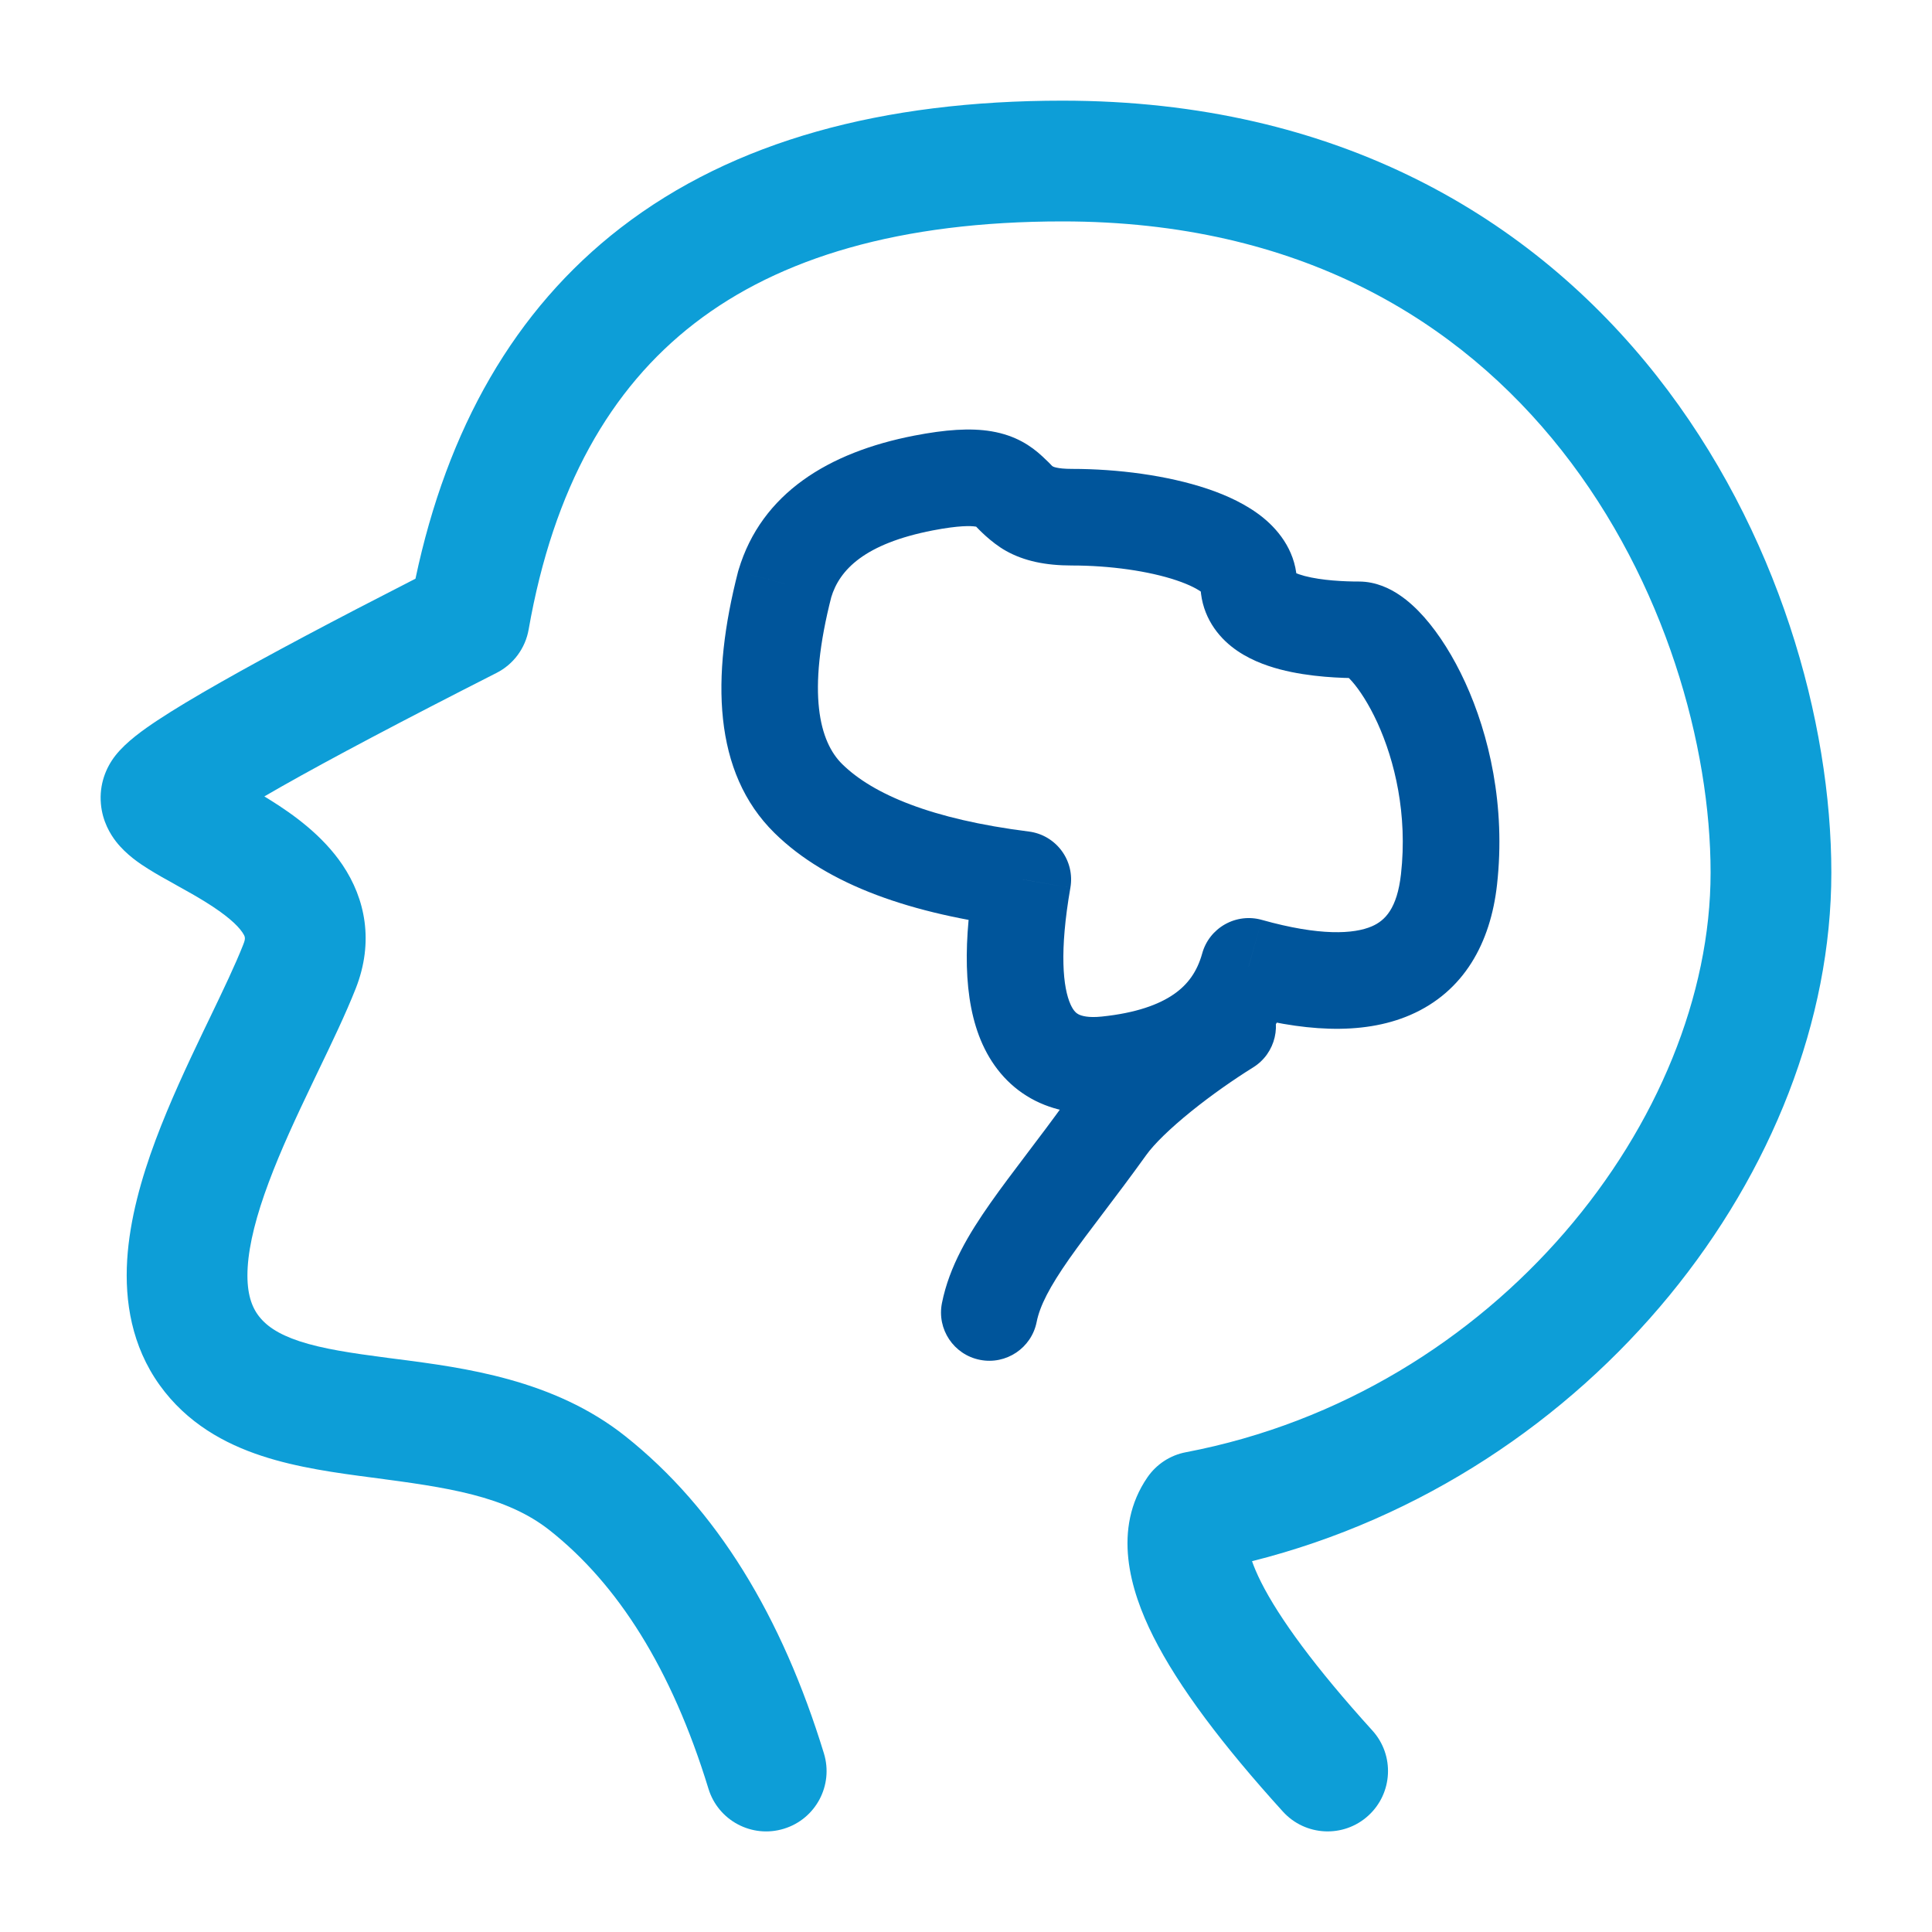
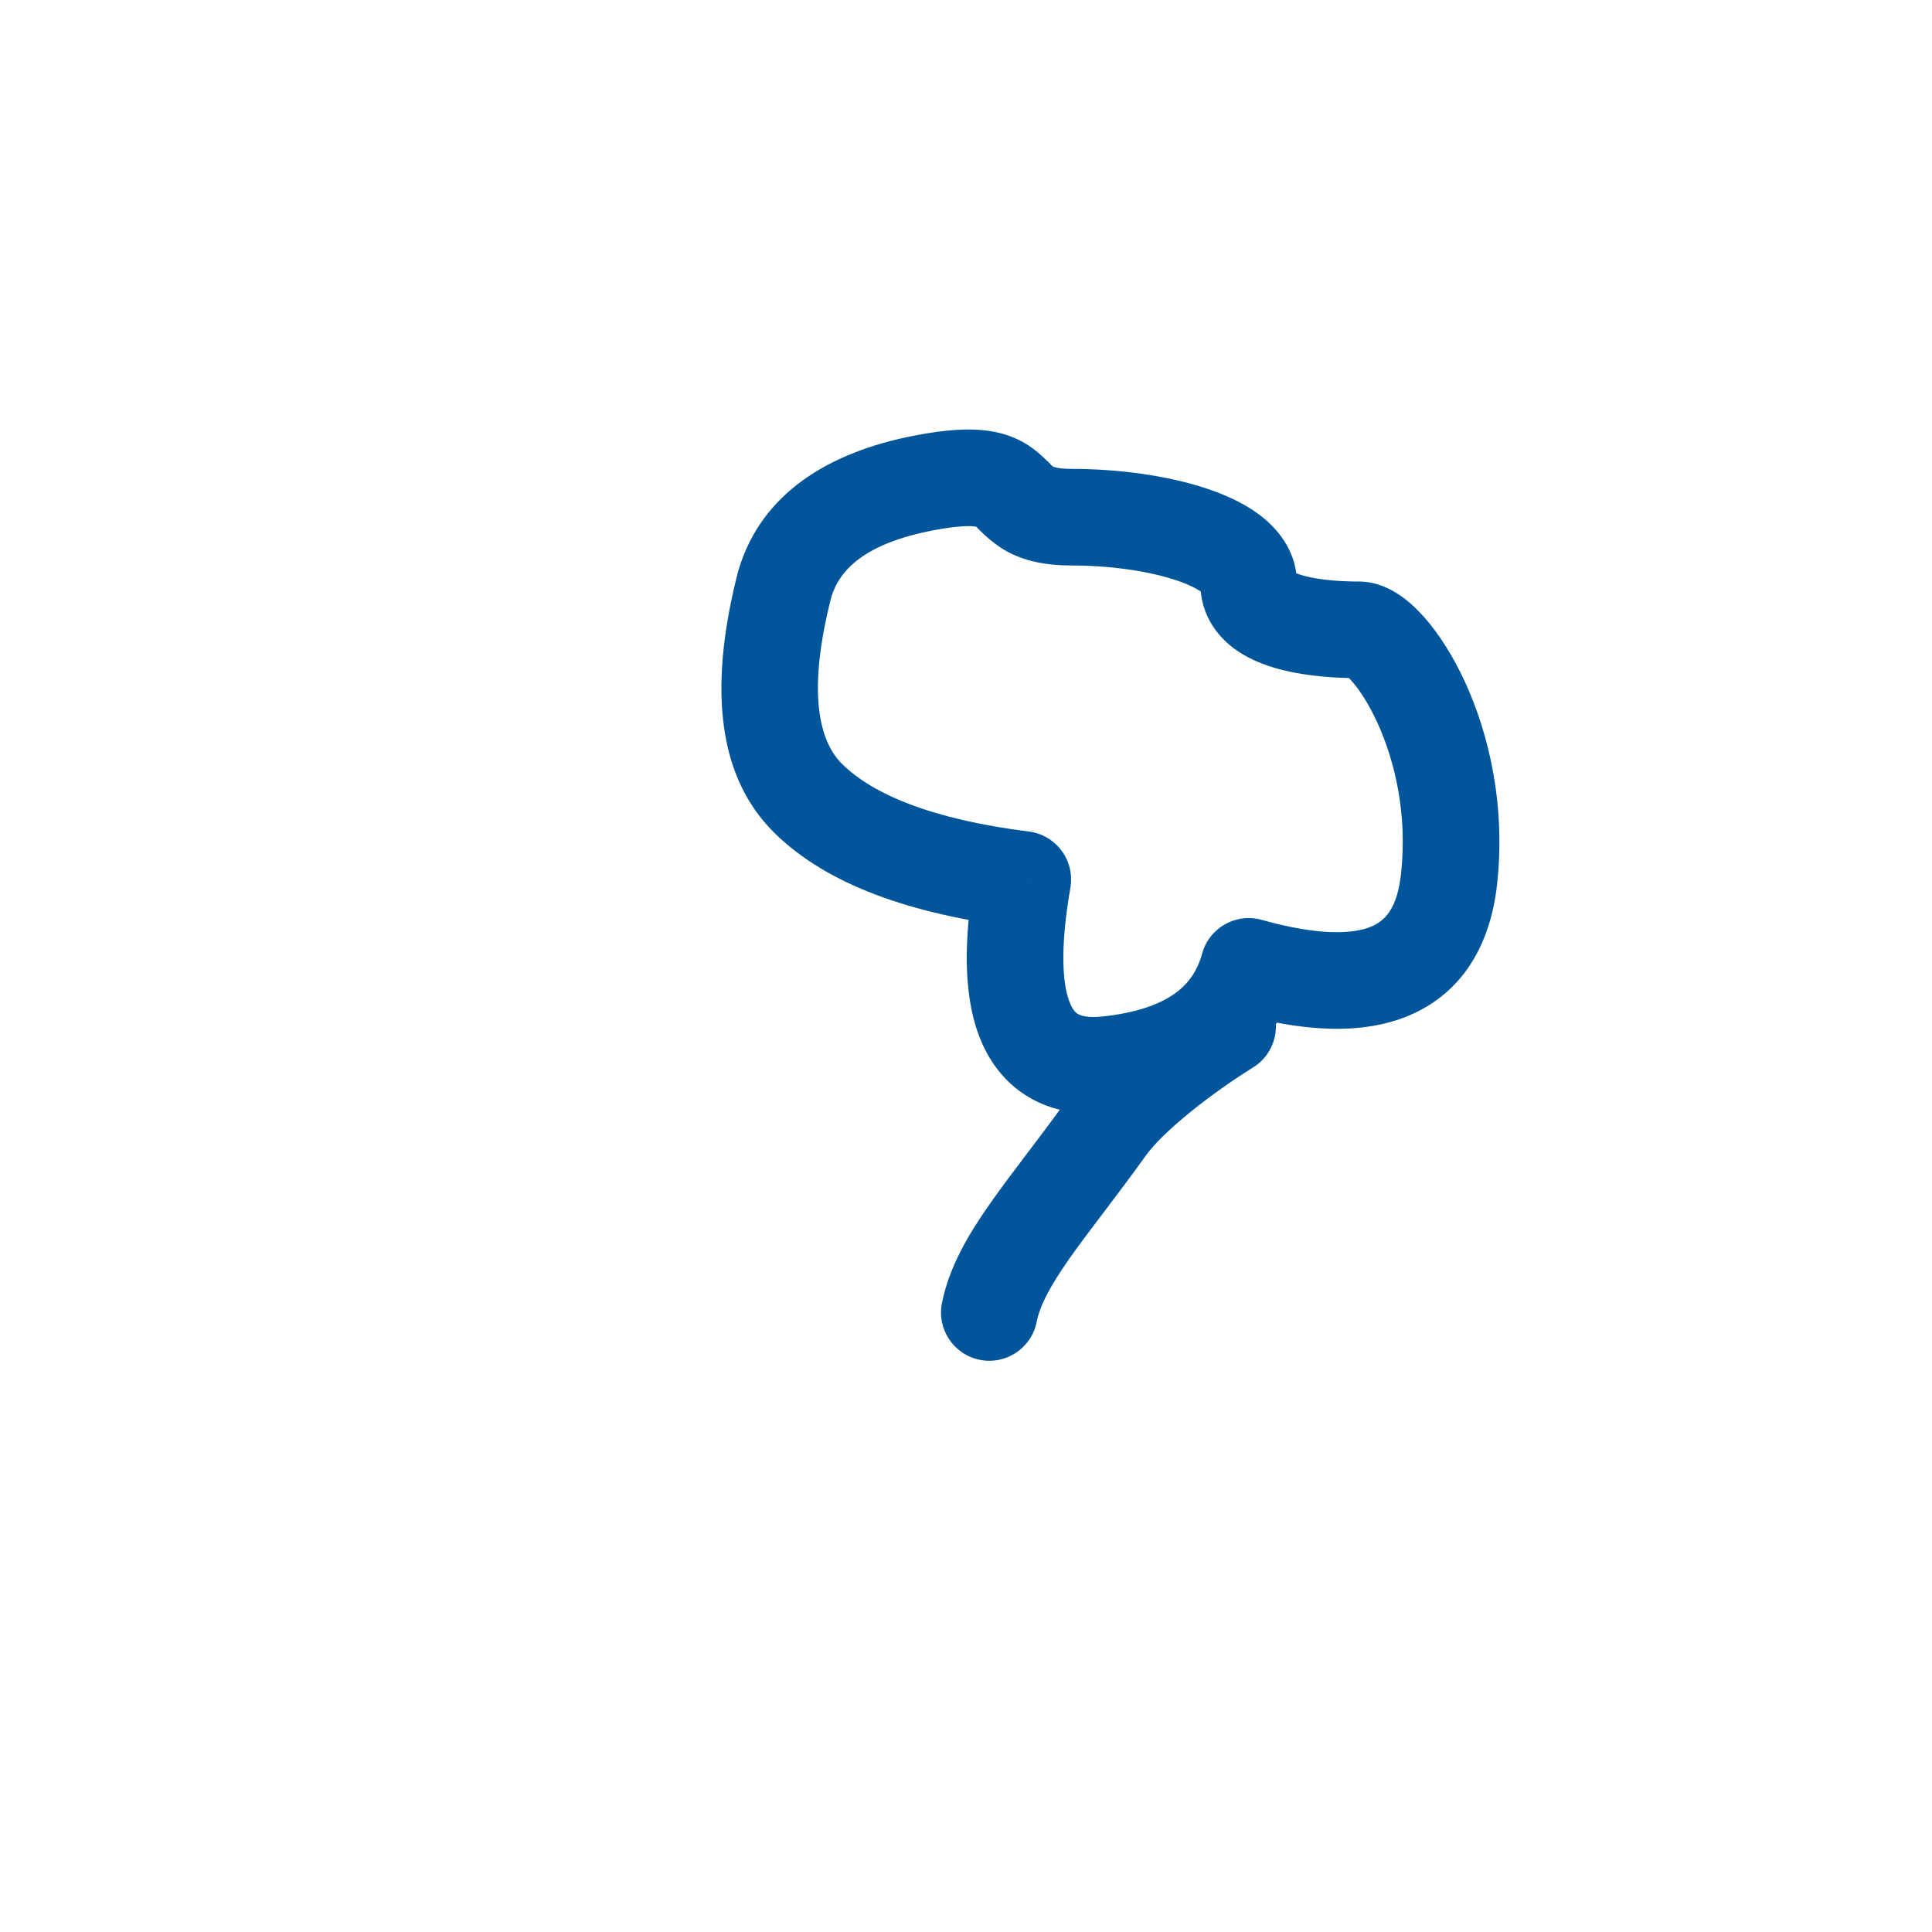
<svg xmlns="http://www.w3.org/2000/svg" width="40" height="40" viewBox="0 0 40 40" fill="none">
-   <path fill-rule="evenodd" clip-rule="evenodd" d="M14.38 6.694C12.635 8.041 11.459 10.102 10.945 13.033C10.877 13.421 10.631 13.754 10.28 13.932C8.335 14.92 6.851 15.705 5.819 16.29C5.696 16.36 5.581 16.426 5.473 16.489C5.512 16.512 5.551 16.536 5.59 16.561C6.063 16.856 6.678 17.292 7.094 17.911C7.561 18.607 7.747 19.496 7.365 20.466C7.157 20.992 6.869 21.592 6.587 22.177C6.547 22.262 6.506 22.346 6.466 22.43C6.136 23.119 5.814 23.808 5.564 24.479C5.311 25.155 5.158 25.747 5.128 26.237C5.099 26.717 5.191 27.015 5.336 27.218C5.493 27.437 5.745 27.618 6.201 27.769C6.682 27.927 7.269 28.014 8.024 28.113C8.092 28.122 8.162 28.131 8.234 28.14C9.603 28.317 11.464 28.558 12.944 29.733L12.167 30.712L12.944 29.733C14.845 31.241 16.191 33.473 17.058 36.301C17.261 36.961 16.89 37.66 16.23 37.862C15.569 38.065 14.87 37.694 14.668 37.034C13.902 34.535 12.784 32.797 11.39 31.691C10.476 30.965 9.258 30.796 7.698 30.591C6.981 30.497 6.16 30.387 5.42 30.143C4.655 29.892 3.872 29.467 3.304 28.675L3.304 28.675C2.725 27.866 2.581 26.941 2.633 26.085C2.685 25.241 2.93 24.385 3.221 23.605C3.515 22.818 3.881 22.039 4.211 21.35C4.254 21.261 4.295 21.175 4.336 21.091C4.624 20.491 4.868 19.984 5.039 19.55L5.039 19.549C5.089 19.422 5.077 19.392 5.019 19.305C4.909 19.142 4.67 18.933 4.267 18.682C4.078 18.564 3.881 18.453 3.674 18.339C3.658 18.33 3.642 18.321 3.625 18.311C3.444 18.211 3.24 18.098 3.066 17.988C2.906 17.888 2.615 17.698 2.401 17.422C2.284 17.271 2.121 17.006 2.089 16.643C2.053 16.242 2.192 15.894 2.389 15.643L2.389 15.643C2.614 15.356 2.978 15.101 3.262 14.913C3.602 14.688 4.046 14.422 4.586 14.116C5.565 13.56 6.906 12.848 8.602 11.981C9.257 8.882 10.648 6.417 12.852 4.715C15.187 2.913 18.282 2.084 21.998 2.084C27.712 2.084 31.733 4.527 34.297 7.778C36.826 10.986 37.916 14.948 37.916 18.066C37.916 24.183 32.968 30.552 25.922 32.323C25.962 32.437 26.021 32.581 26.11 32.758C26.485 33.502 27.226 34.519 28.413 35.828C28.877 36.339 28.838 37.129 28.327 37.593C27.816 38.057 27.025 38.018 26.561 37.507C25.323 36.142 24.403 34.928 23.877 33.881C23.39 32.913 23.027 31.648 23.756 30.587C23.943 30.315 24.229 30.128 24.552 30.067C30.99 28.84 35.416 23.147 35.416 18.066C35.416 15.457 34.484 12.053 32.334 9.326C30.219 6.644 26.906 4.584 21.998 4.584C18.633 4.584 16.14 5.335 14.38 6.694Z" fill="#0D9ED7" />
  <path d="M16.25 12.084L15.292 11.797C15.288 11.809 15.285 11.822 15.281 11.834L16.25 12.084ZM16.736 16.533L17.437 15.82L17.437 15.82L16.736 16.533ZM21.176 18.208L22.161 18.38C22.208 18.11 22.143 17.834 21.98 17.614C21.817 17.394 21.572 17.25 21.301 17.216L21.176 18.208ZM22.912 22.042L22.809 21.047L22.809 21.047L22.912 22.042ZM25.853 20.008L26.124 19.045C25.868 18.973 25.594 19.006 25.362 19.137C25.131 19.267 24.96 19.484 24.89 19.741L25.853 20.008ZM30 18.208L29.006 18.097L29.006 18.097L30 18.208ZM19.119 10.001L19.31 10.982L19.31 10.982L19.119 10.001ZM25.944 22.1C26.413 21.809 26.558 21.192 26.267 20.723C25.975 20.254 25.359 20.109 24.89 20.401L25.944 22.1ZM22.917 23.334L22.104 22.751L22.104 22.751L22.917 23.334ZM19.502 26.979C19.394 27.52 19.746 28.047 20.288 28.154C20.829 28.262 21.356 27.91 21.463 27.369L19.502 26.979ZM15.281 11.834C14.719 14.018 14.76 15.992 16.035 17.246L17.437 15.82C16.975 15.366 16.692 14.374 17.218 12.334L15.281 11.834ZM16.035 17.246C17.138 18.331 18.885 18.928 21.051 19.2L21.301 17.216C19.284 16.962 18.071 16.443 17.437 15.82L16.035 17.246ZM20.191 18.037C19.947 19.436 19.923 20.694 20.343 21.622C20.569 22.12 20.929 22.535 21.437 22.791C21.931 23.038 22.477 23.092 23.014 23.037L22.809 21.047C22.53 21.076 22.393 21.032 22.334 21.003C22.29 20.981 22.229 20.938 22.165 20.797C22.007 20.448 21.93 19.704 22.161 18.38L20.191 18.037ZM23.014 23.037C23.938 22.941 24.769 22.694 25.44 22.23C26.13 21.753 26.592 21.086 26.817 20.275L24.89 19.741C24.785 20.117 24.593 20.384 24.302 20.585C23.993 20.799 23.518 20.974 22.809 21.047L23.014 23.037ZM25.583 20.97C26.928 21.349 28.189 21.451 29.201 21.013C30.314 20.529 30.86 19.518 30.994 18.319L29.006 18.097C28.926 18.814 28.673 19.061 28.404 19.178C28.033 19.339 27.328 19.383 26.124 19.045L25.583 20.97ZM30.994 18.319C31.177 16.679 30.828 15.206 30.336 14.13C30.09 13.594 29.797 13.13 29.489 12.781C29.336 12.608 29.161 12.442 28.965 12.312C28.787 12.193 28.496 12.04 28.135 12.04V14.04C27.933 14.04 27.83 13.959 27.857 13.977C27.866 13.983 27.914 14.019 27.991 14.106C28.142 14.277 28.335 14.566 28.517 14.962C28.878 15.752 29.144 16.863 29.006 18.097L30.994 18.319ZM28.135 12.04C27.836 12.04 27.372 12.02 27.01 11.925C26.926 11.902 26.86 11.879 26.811 11.858C26.761 11.836 26.742 11.821 26.743 11.822C26.765 11.839 26.853 11.938 26.853 12.084H24.853C24.853 12.669 25.147 13.108 25.497 13.386C25.817 13.641 26.195 13.778 26.502 13.859C27.122 14.022 27.799 14.04 28.135 14.04V12.04ZM26.853 12.084C26.853 11.459 26.502 11.006 26.16 10.725C25.822 10.448 25.401 10.255 24.992 10.118C24.167 9.842 23.14 9.708 22.194 9.708V11.708C22.984 11.708 23.786 11.823 24.357 12.015C24.646 12.112 24.815 12.209 24.891 12.271C24.964 12.331 24.853 12.27 24.853 12.084H26.853ZM22.194 9.708C22.032 9.708 21.932 9.695 21.875 9.682C21.822 9.671 21.804 9.66 21.804 9.66C21.759 9.635 21.82 9.671 21.579 9.447C21.348 9.233 21.03 9.015 20.528 8.93C20.089 8.856 19.57 8.895 18.929 9.019L19.31 10.982C19.86 10.876 20.104 10.887 20.195 10.902C20.221 10.907 20.198 10.894 20.221 10.915C20.233 10.926 20.507 11.226 20.829 11.406C21.205 11.616 21.648 11.708 22.194 11.708V9.708ZM18.929 9.019C17.154 9.363 15.766 10.214 15.292 11.797L17.208 12.371C17.381 11.793 17.907 11.255 19.31 10.982L18.929 9.019ZM24.89 20.401C24.433 20.683 23.897 21.057 23.404 21.455C22.927 21.841 22.429 22.298 22.104 22.751L23.73 23.916C23.894 23.686 24.223 23.365 24.661 23.011C25.084 22.669 25.553 22.343 25.944 22.1L24.89 20.401ZM22.104 22.751C21.807 23.166 21.523 23.541 21.253 23.897C20.988 24.248 20.73 24.587 20.504 24.91C20.06 25.542 19.653 26.218 19.502 26.979L21.463 27.369C21.529 27.037 21.728 26.647 22.14 26.059C22.342 25.772 22.576 25.463 22.848 25.104C23.116 24.75 23.415 24.355 23.73 23.916L22.104 22.751Z" fill="#00559B" />
</svg>